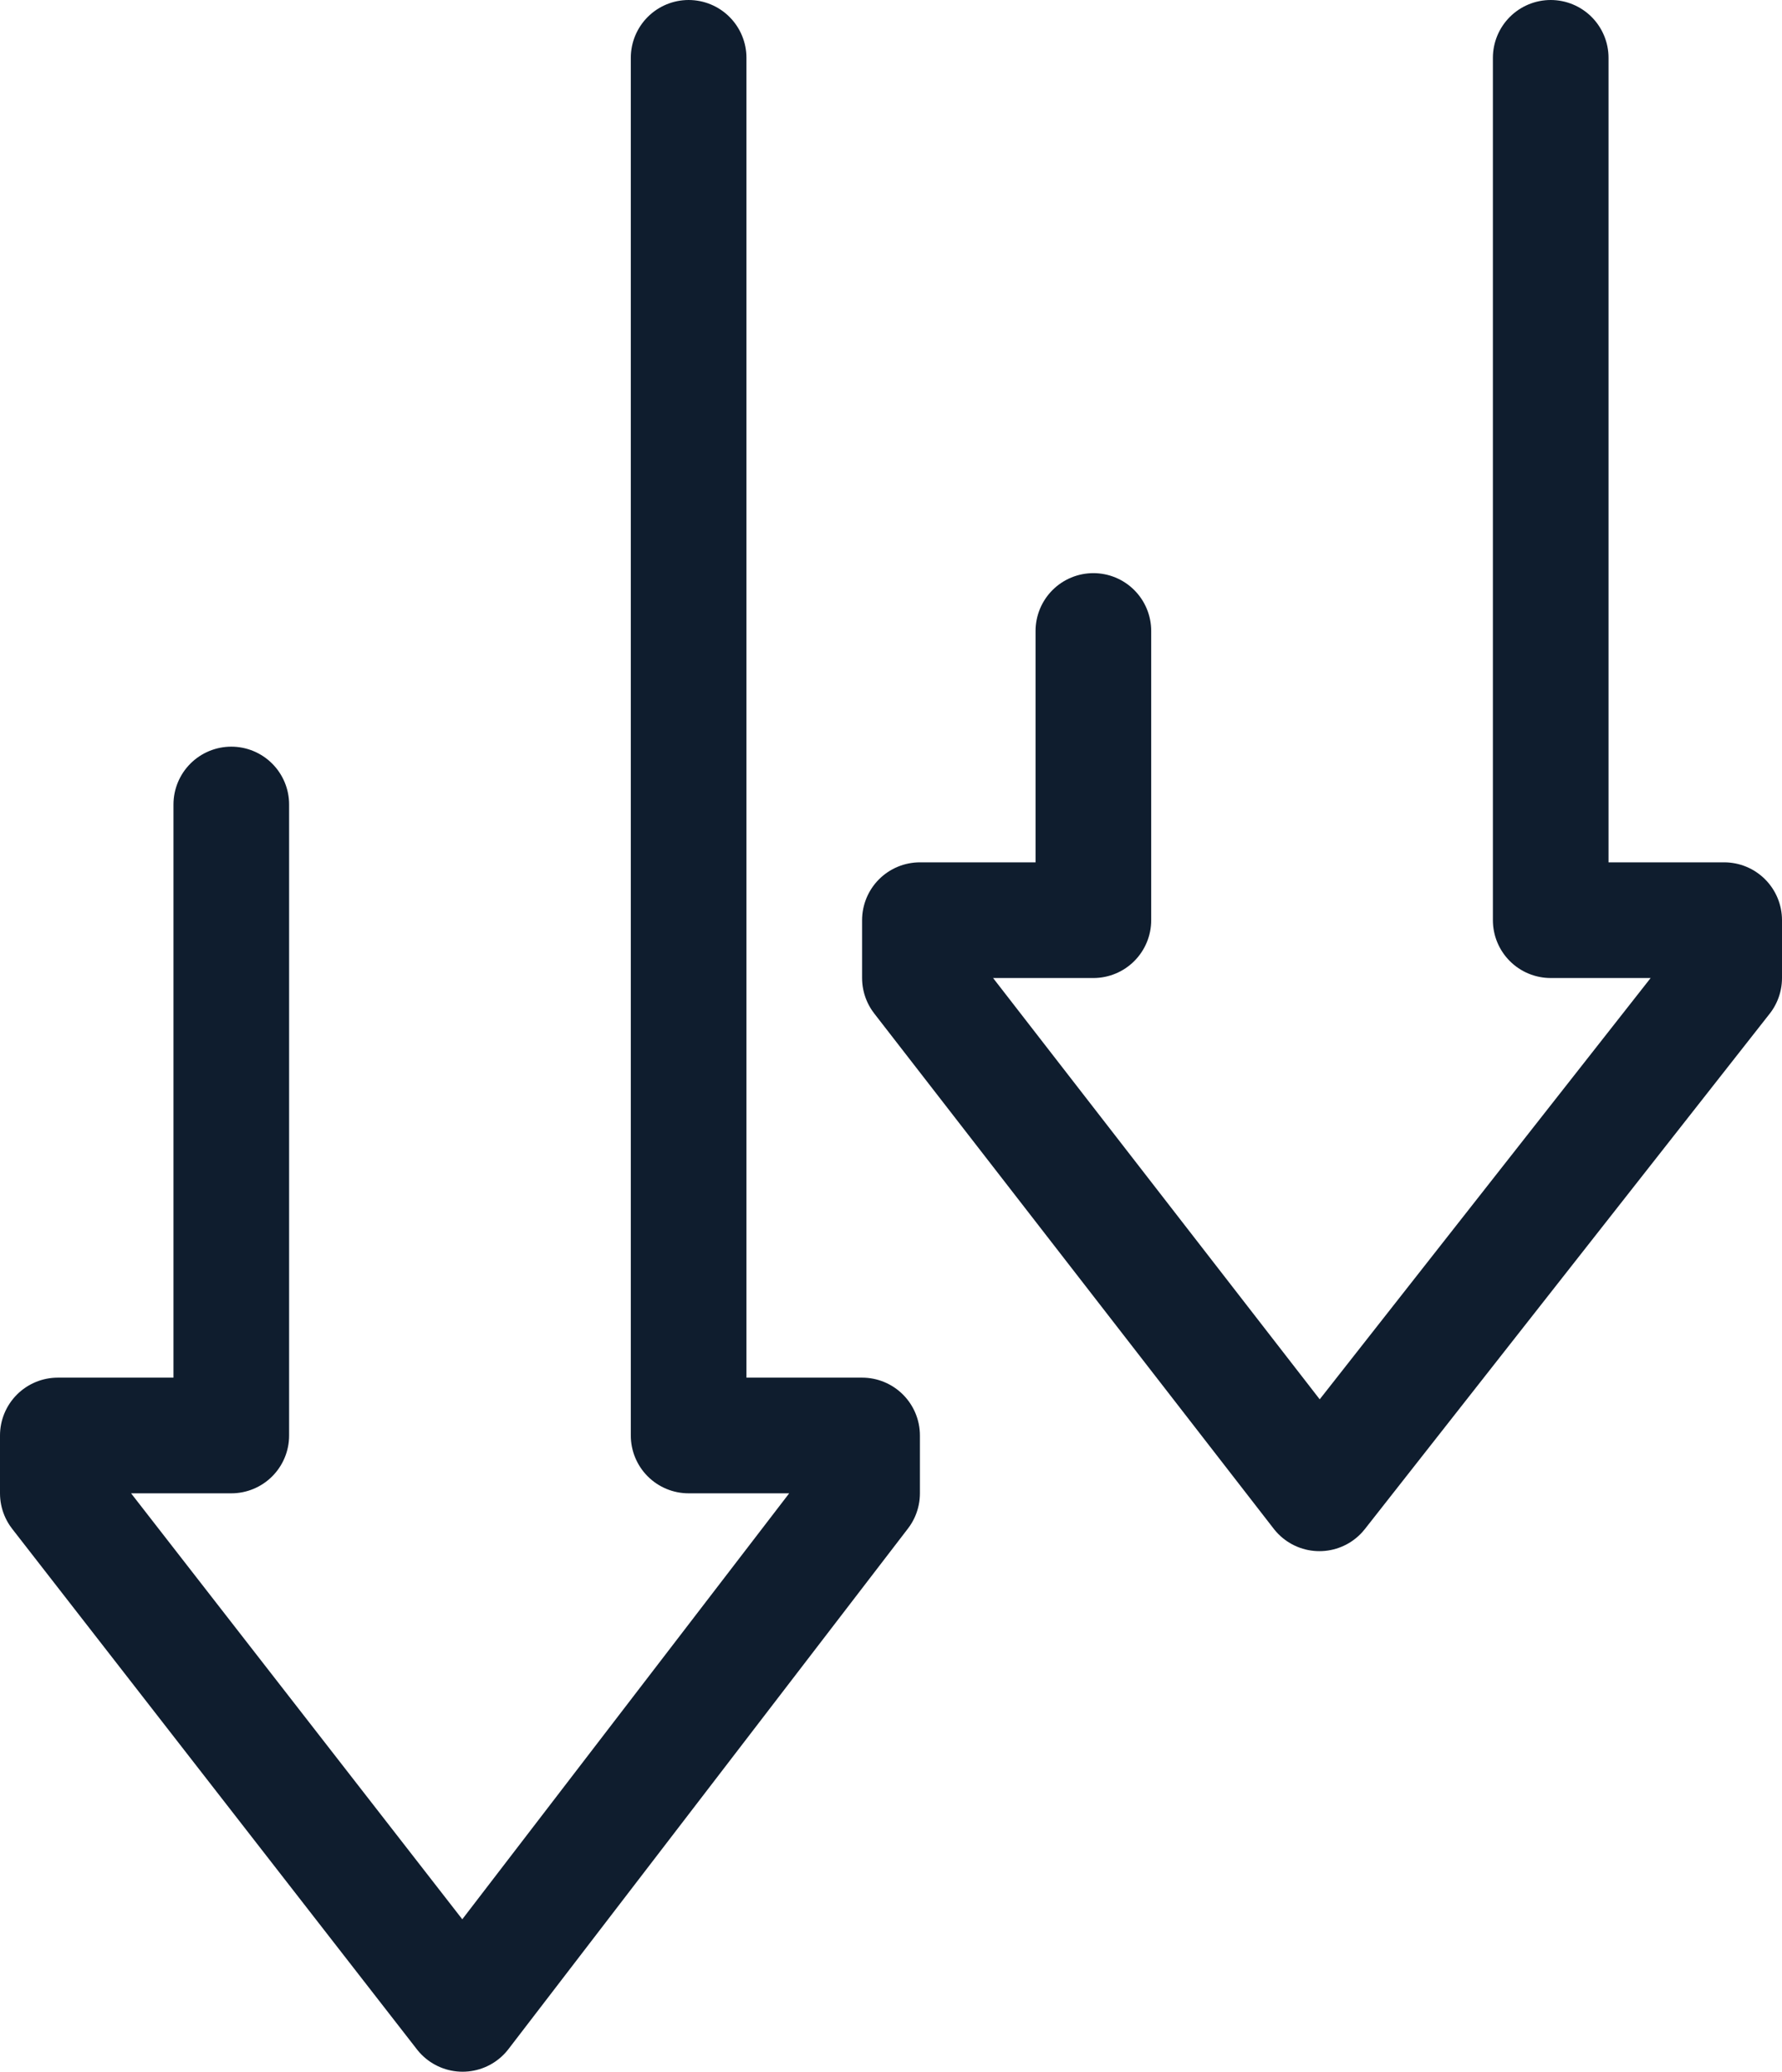
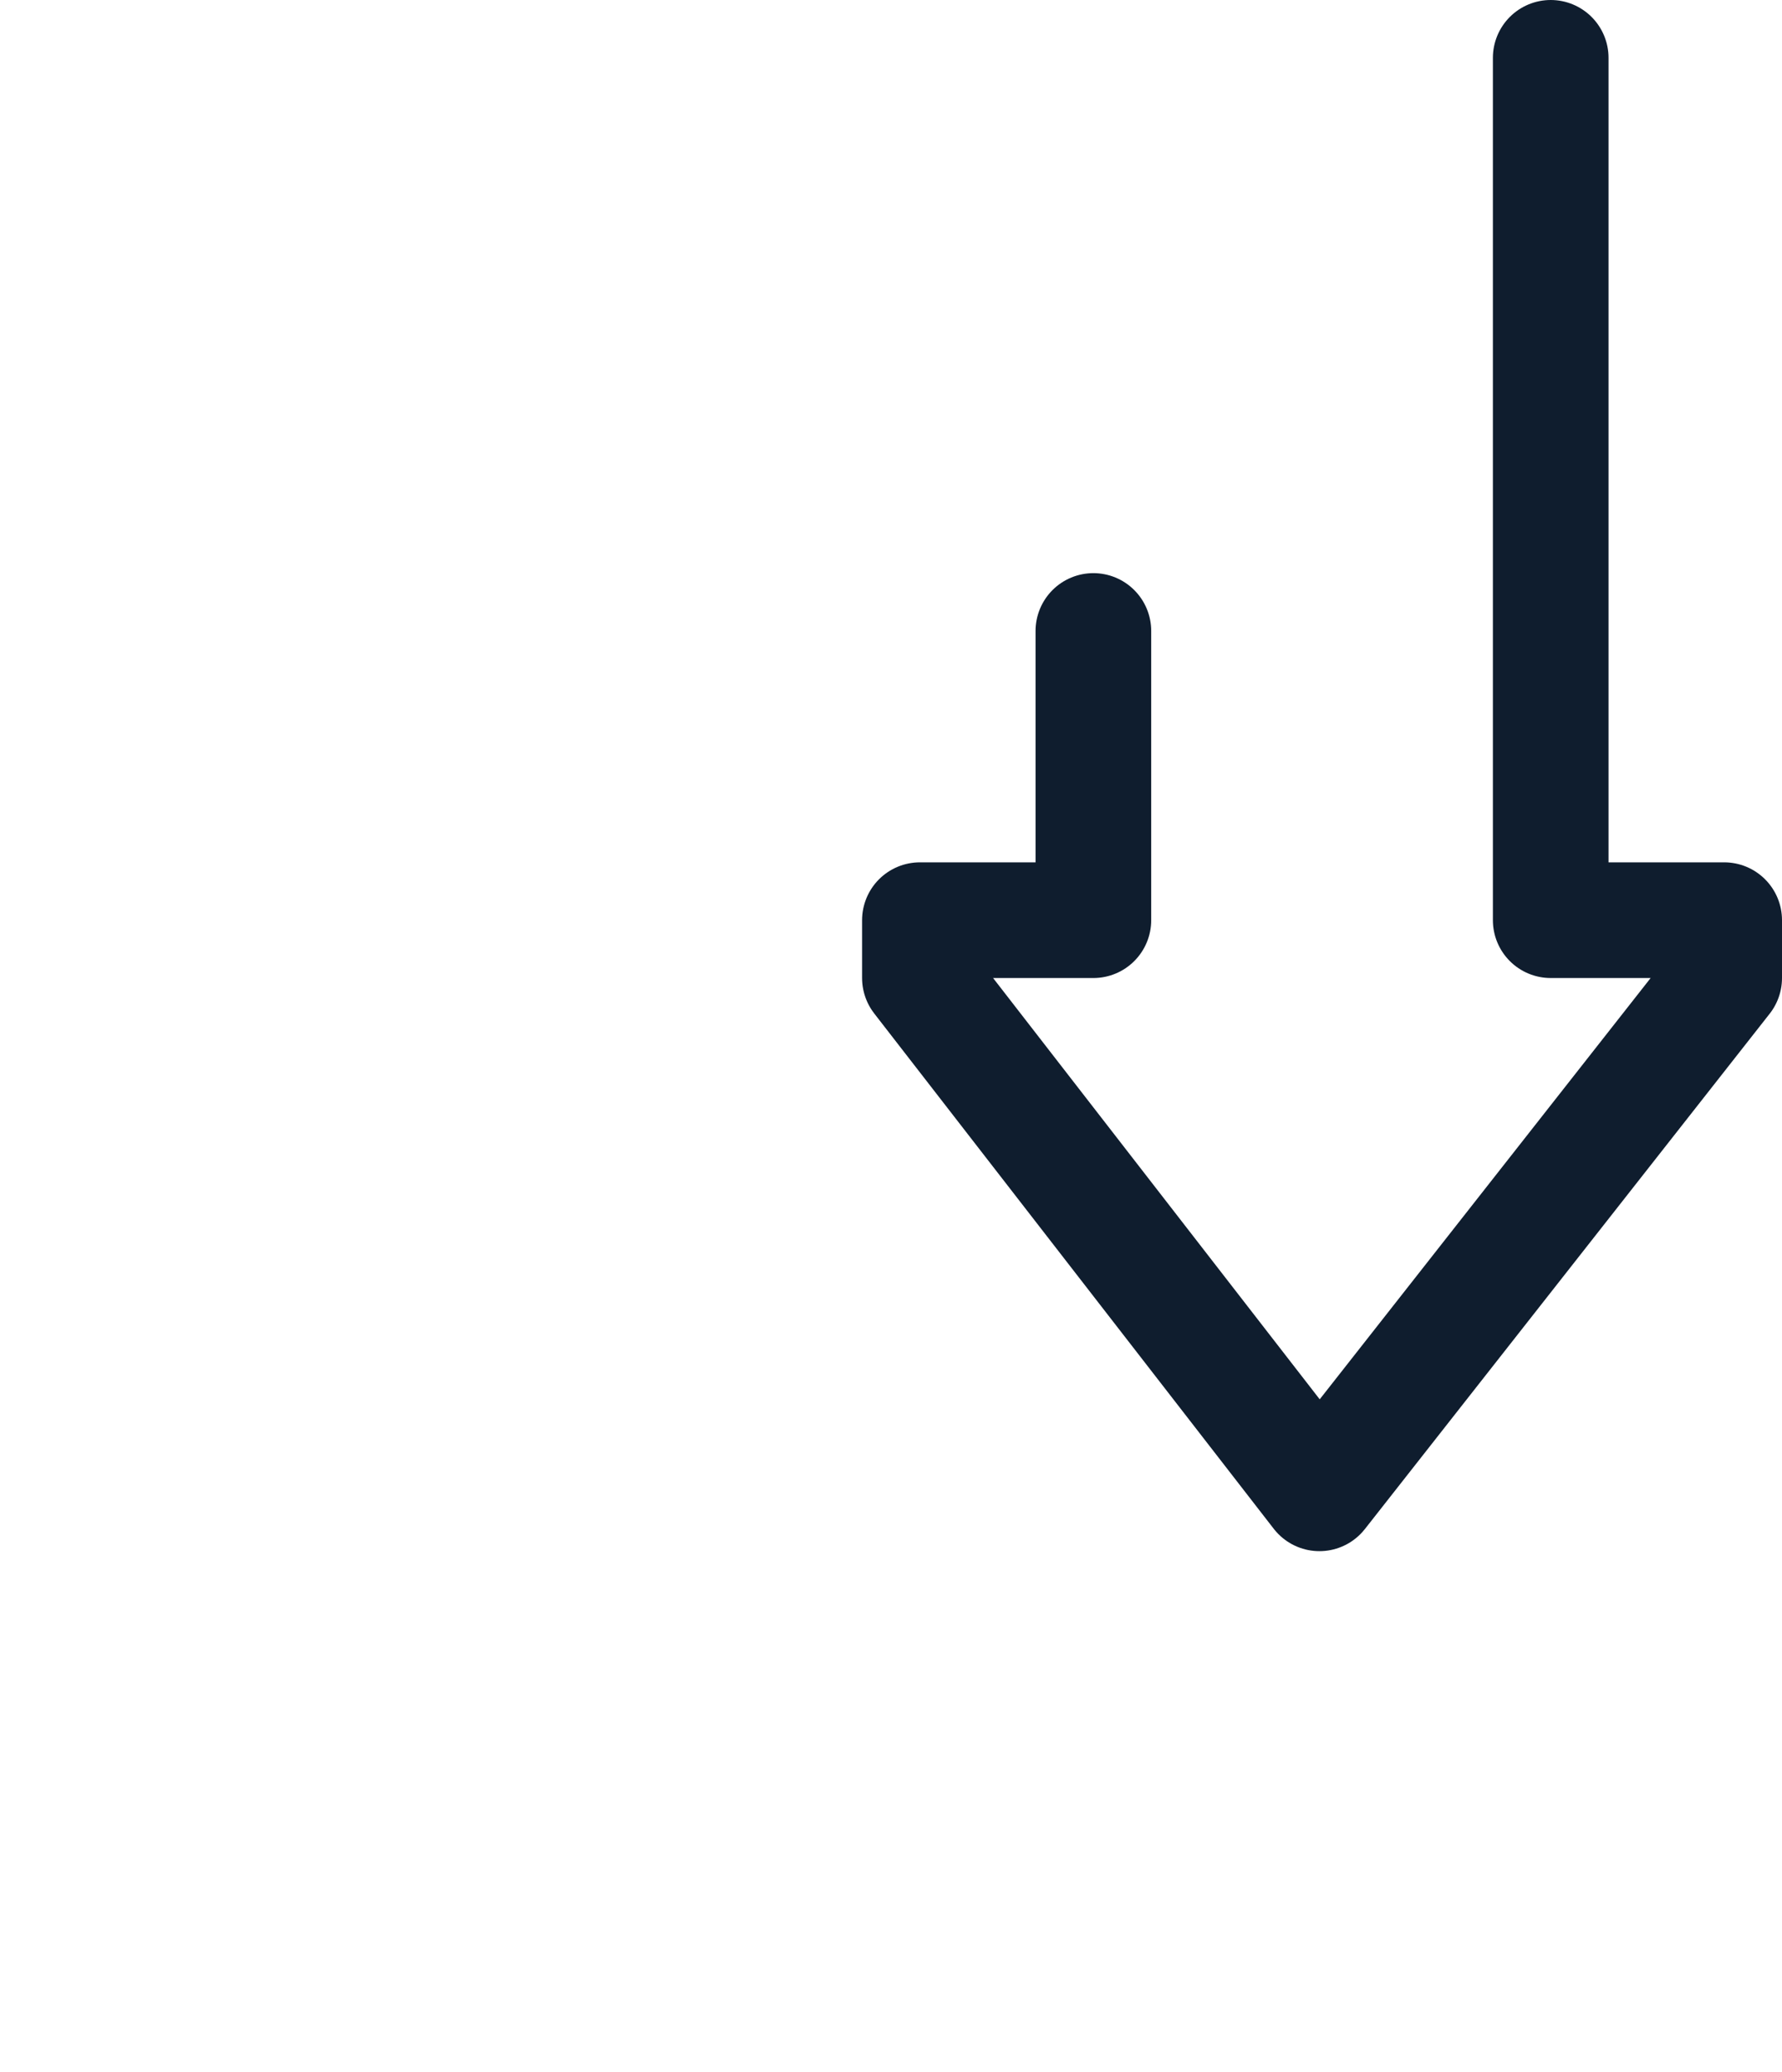
<svg xmlns="http://www.w3.org/2000/svg" id="Calque_1" data-name="Calque 1" viewBox="0 0 33.9 39.4">
  <defs>
    <style> .cls-1 { fill: none; stroke: #0f1d2e; stroke-linecap: round; stroke-linejoin: round; stroke-width: 2.2px; } </style>
  </defs>
-   <polyline class="cls-1" points="13.1 1.1 13.1 27.3 16.4 27.3 16.4 28.4 8.8 38.3 1.1 28.4 1.1 27.3 4.4 27.3 4.4 15.3" />
  <polyline class="cls-1" points="29.5 1.1 29.5 17.5 32.8 17.5 32.8 18.6 25.1 28.4 17.5 18.6 17.5 17.5 20.8 17.5 20.8 12" />
</svg>